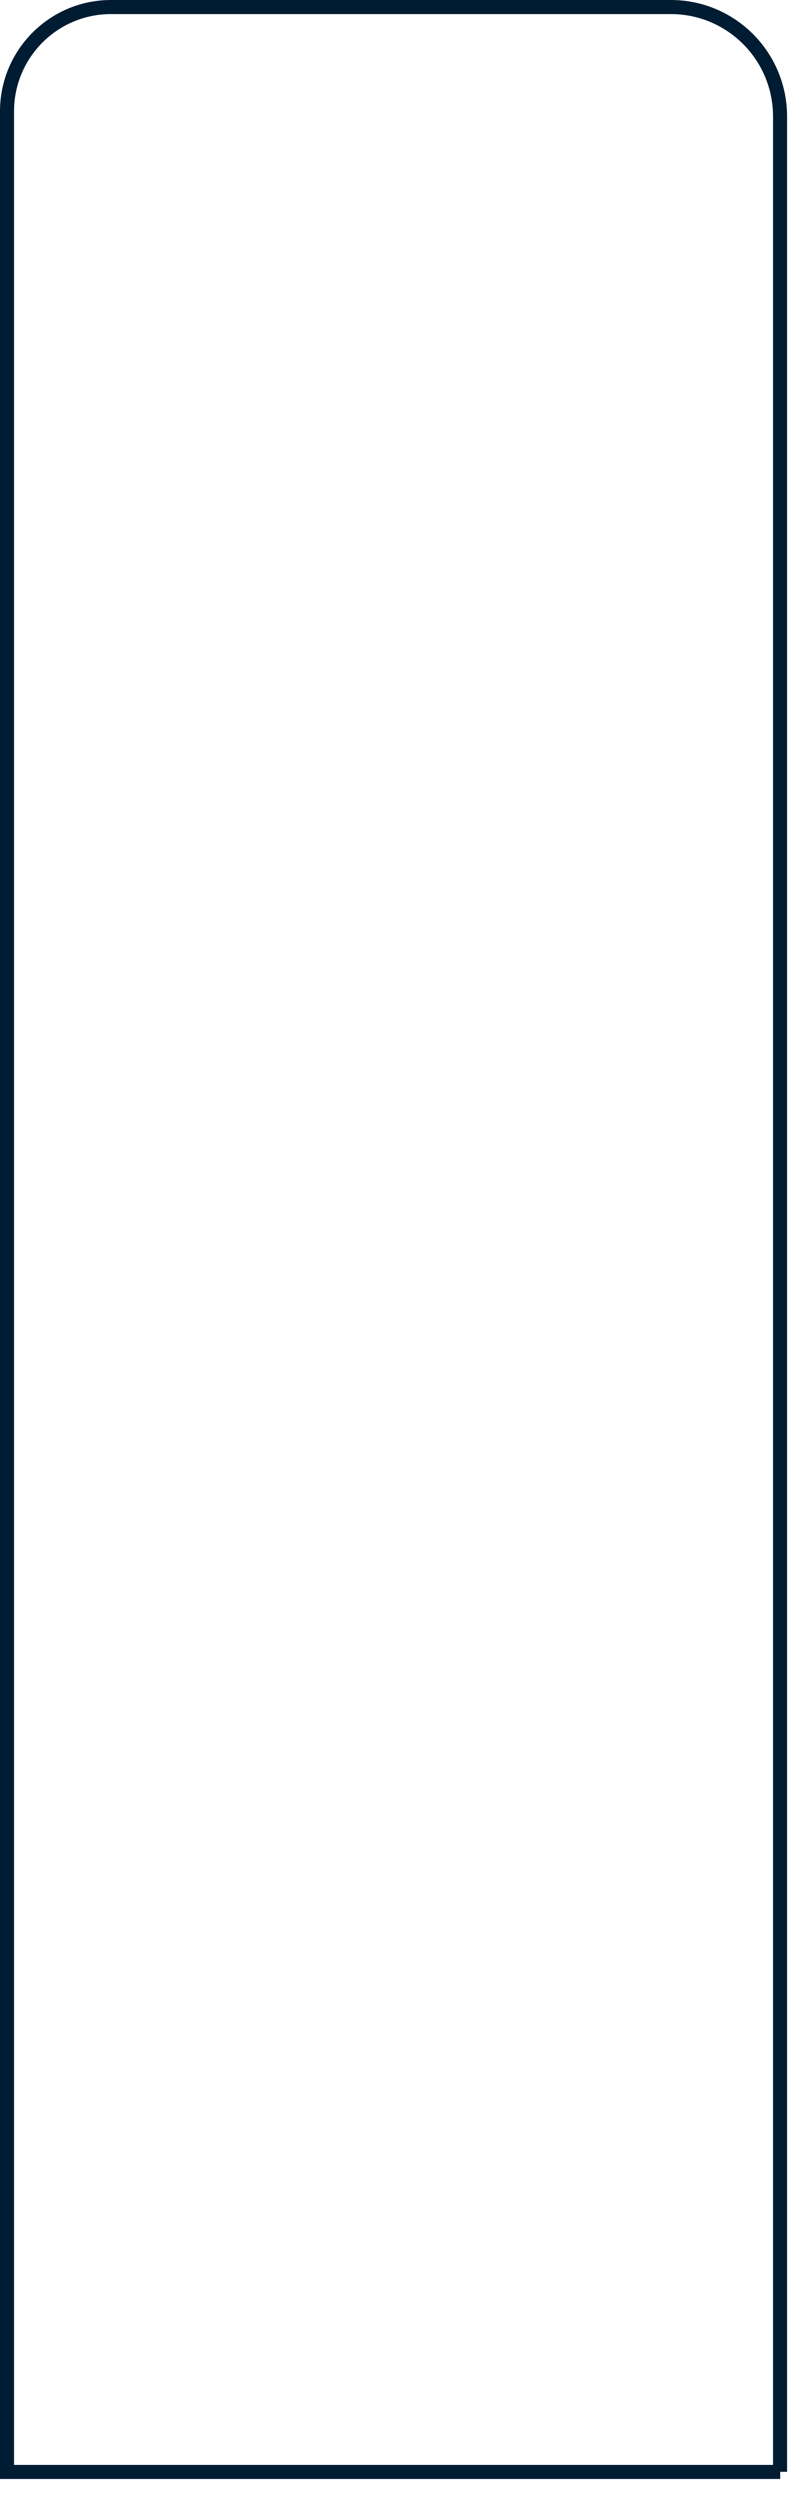
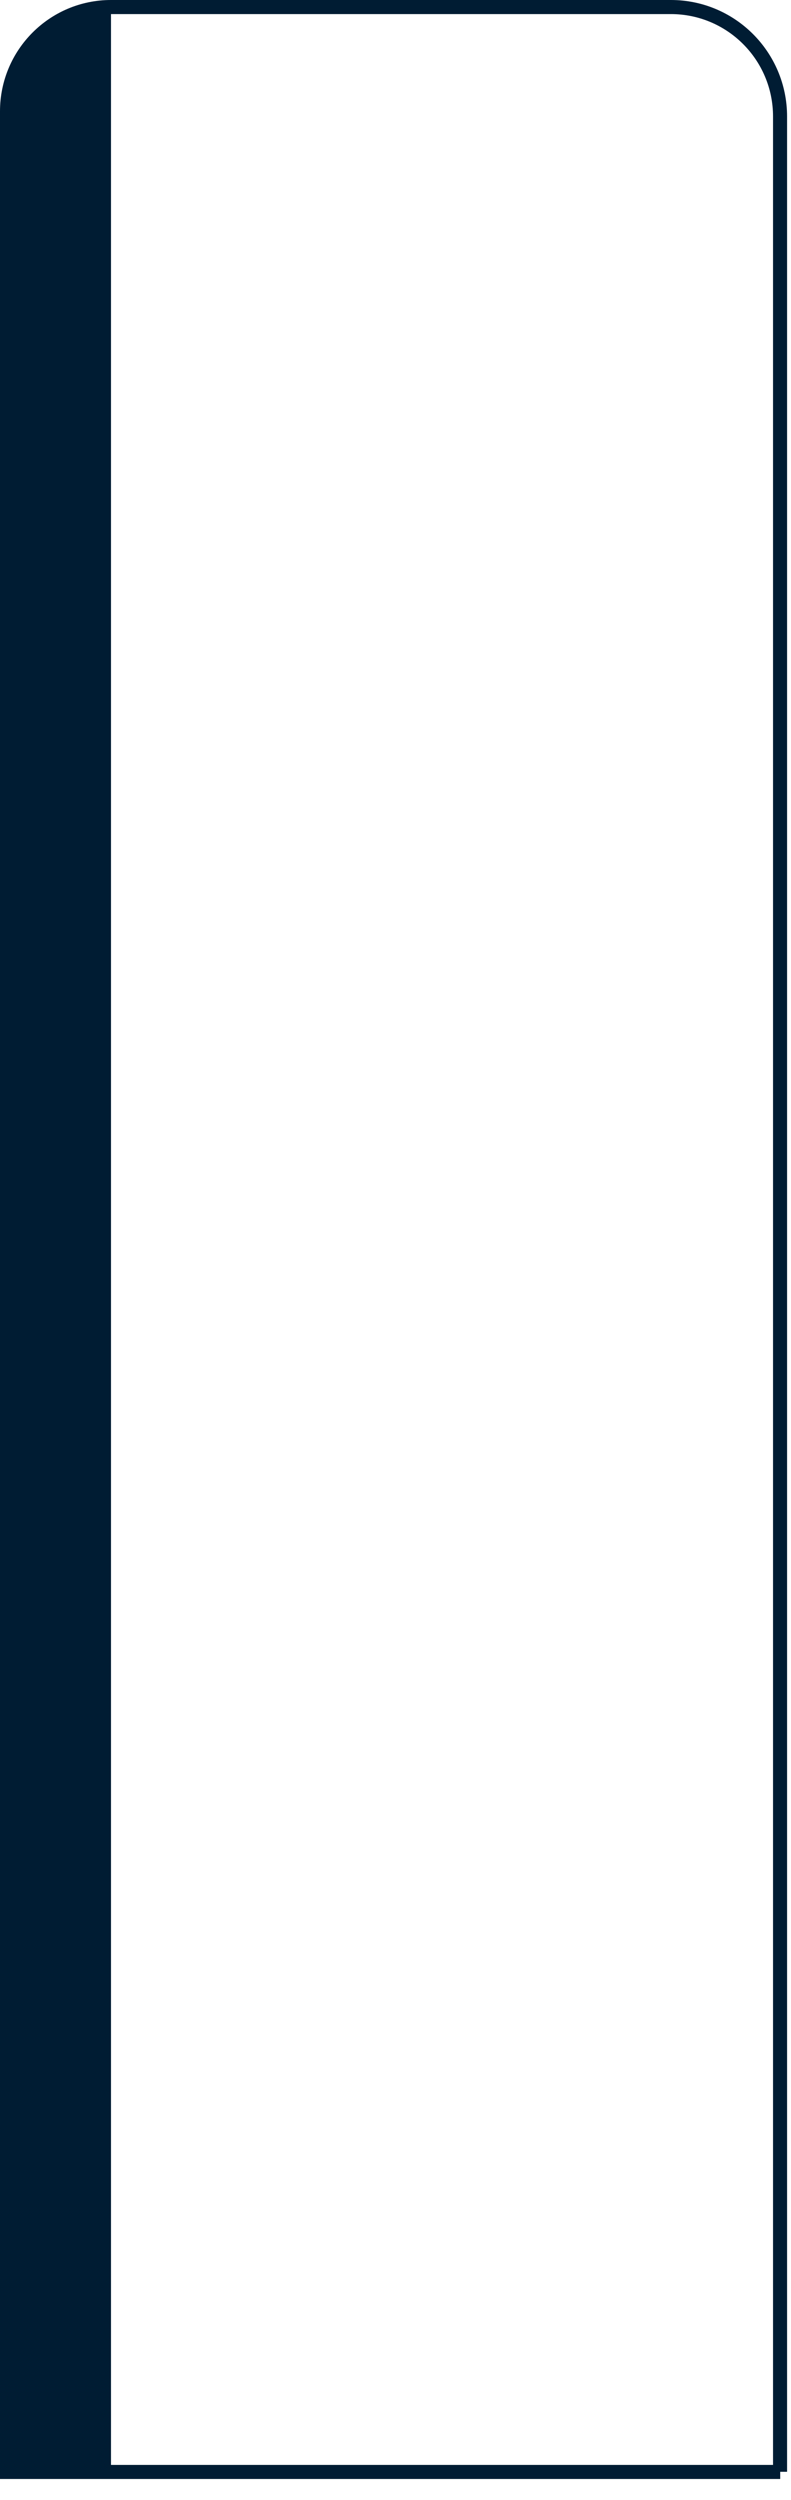
<svg xmlns="http://www.w3.org/2000/svg" fill="none" height="100%" overflow="visible" preserveAspectRatio="none" style="display: block;" viewBox="0 0 25 79" width="100%">
-   <path clip-rule="evenodd" d="M24.659 78.109V78.336H0V3.518C0 1.573 1.572 0 3.508 0H21.203C23.23 0 24.876 1.645 24.876 3.682V78.109H24.659ZM24.432 77.891V3.682C24.432 1.891 22.985 0.445 21.203 0.445H3.508C1.817 0.445 0.444 1.818 0.444 3.518V77.891H24.432Z" fill="#001C33" fill-rule="evenodd" id="Vector" />
+   <path clip-rule="evenodd" d="M24.659 78.109V78.336H0V3.518C0 1.573 1.572 0 3.508 0H21.203C23.23 0 24.876 1.645 24.876 3.682V78.109H24.659ZM24.432 77.891V3.682C24.432 1.891 22.985 0.445 21.203 0.445H3.508V77.891H24.432Z" fill="#001C33" fill-rule="evenodd" id="Vector" />
</svg>